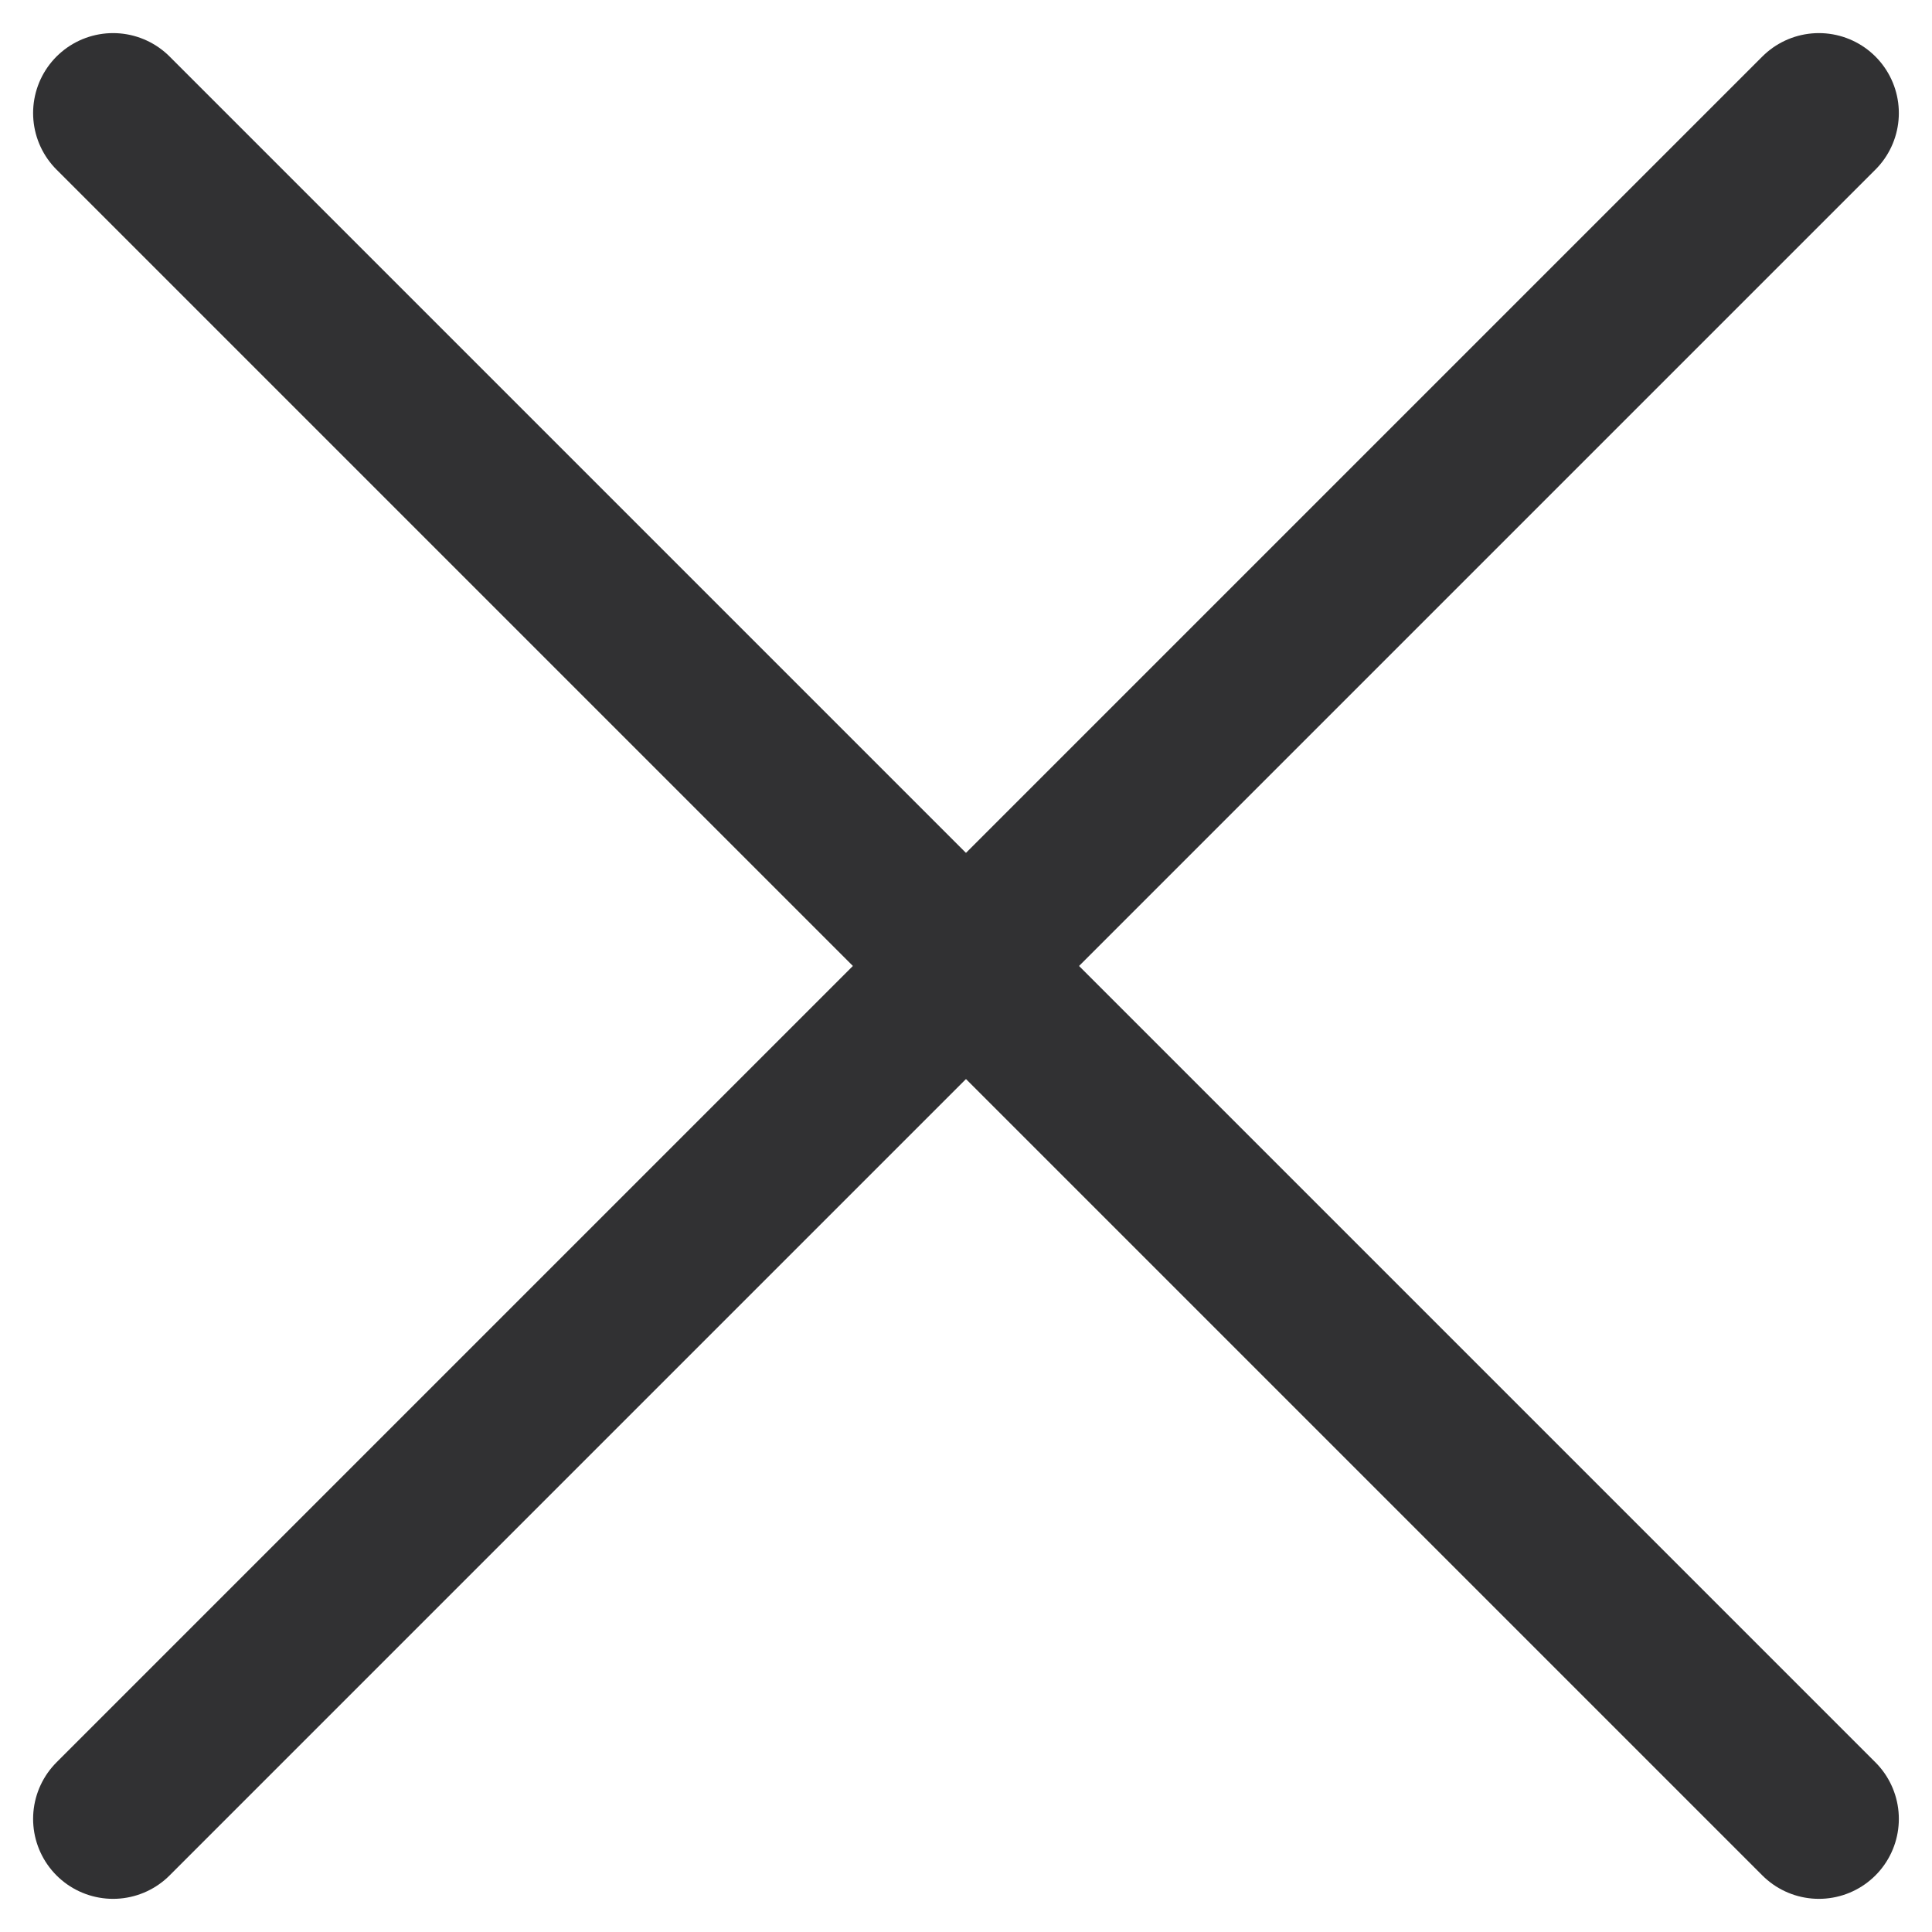
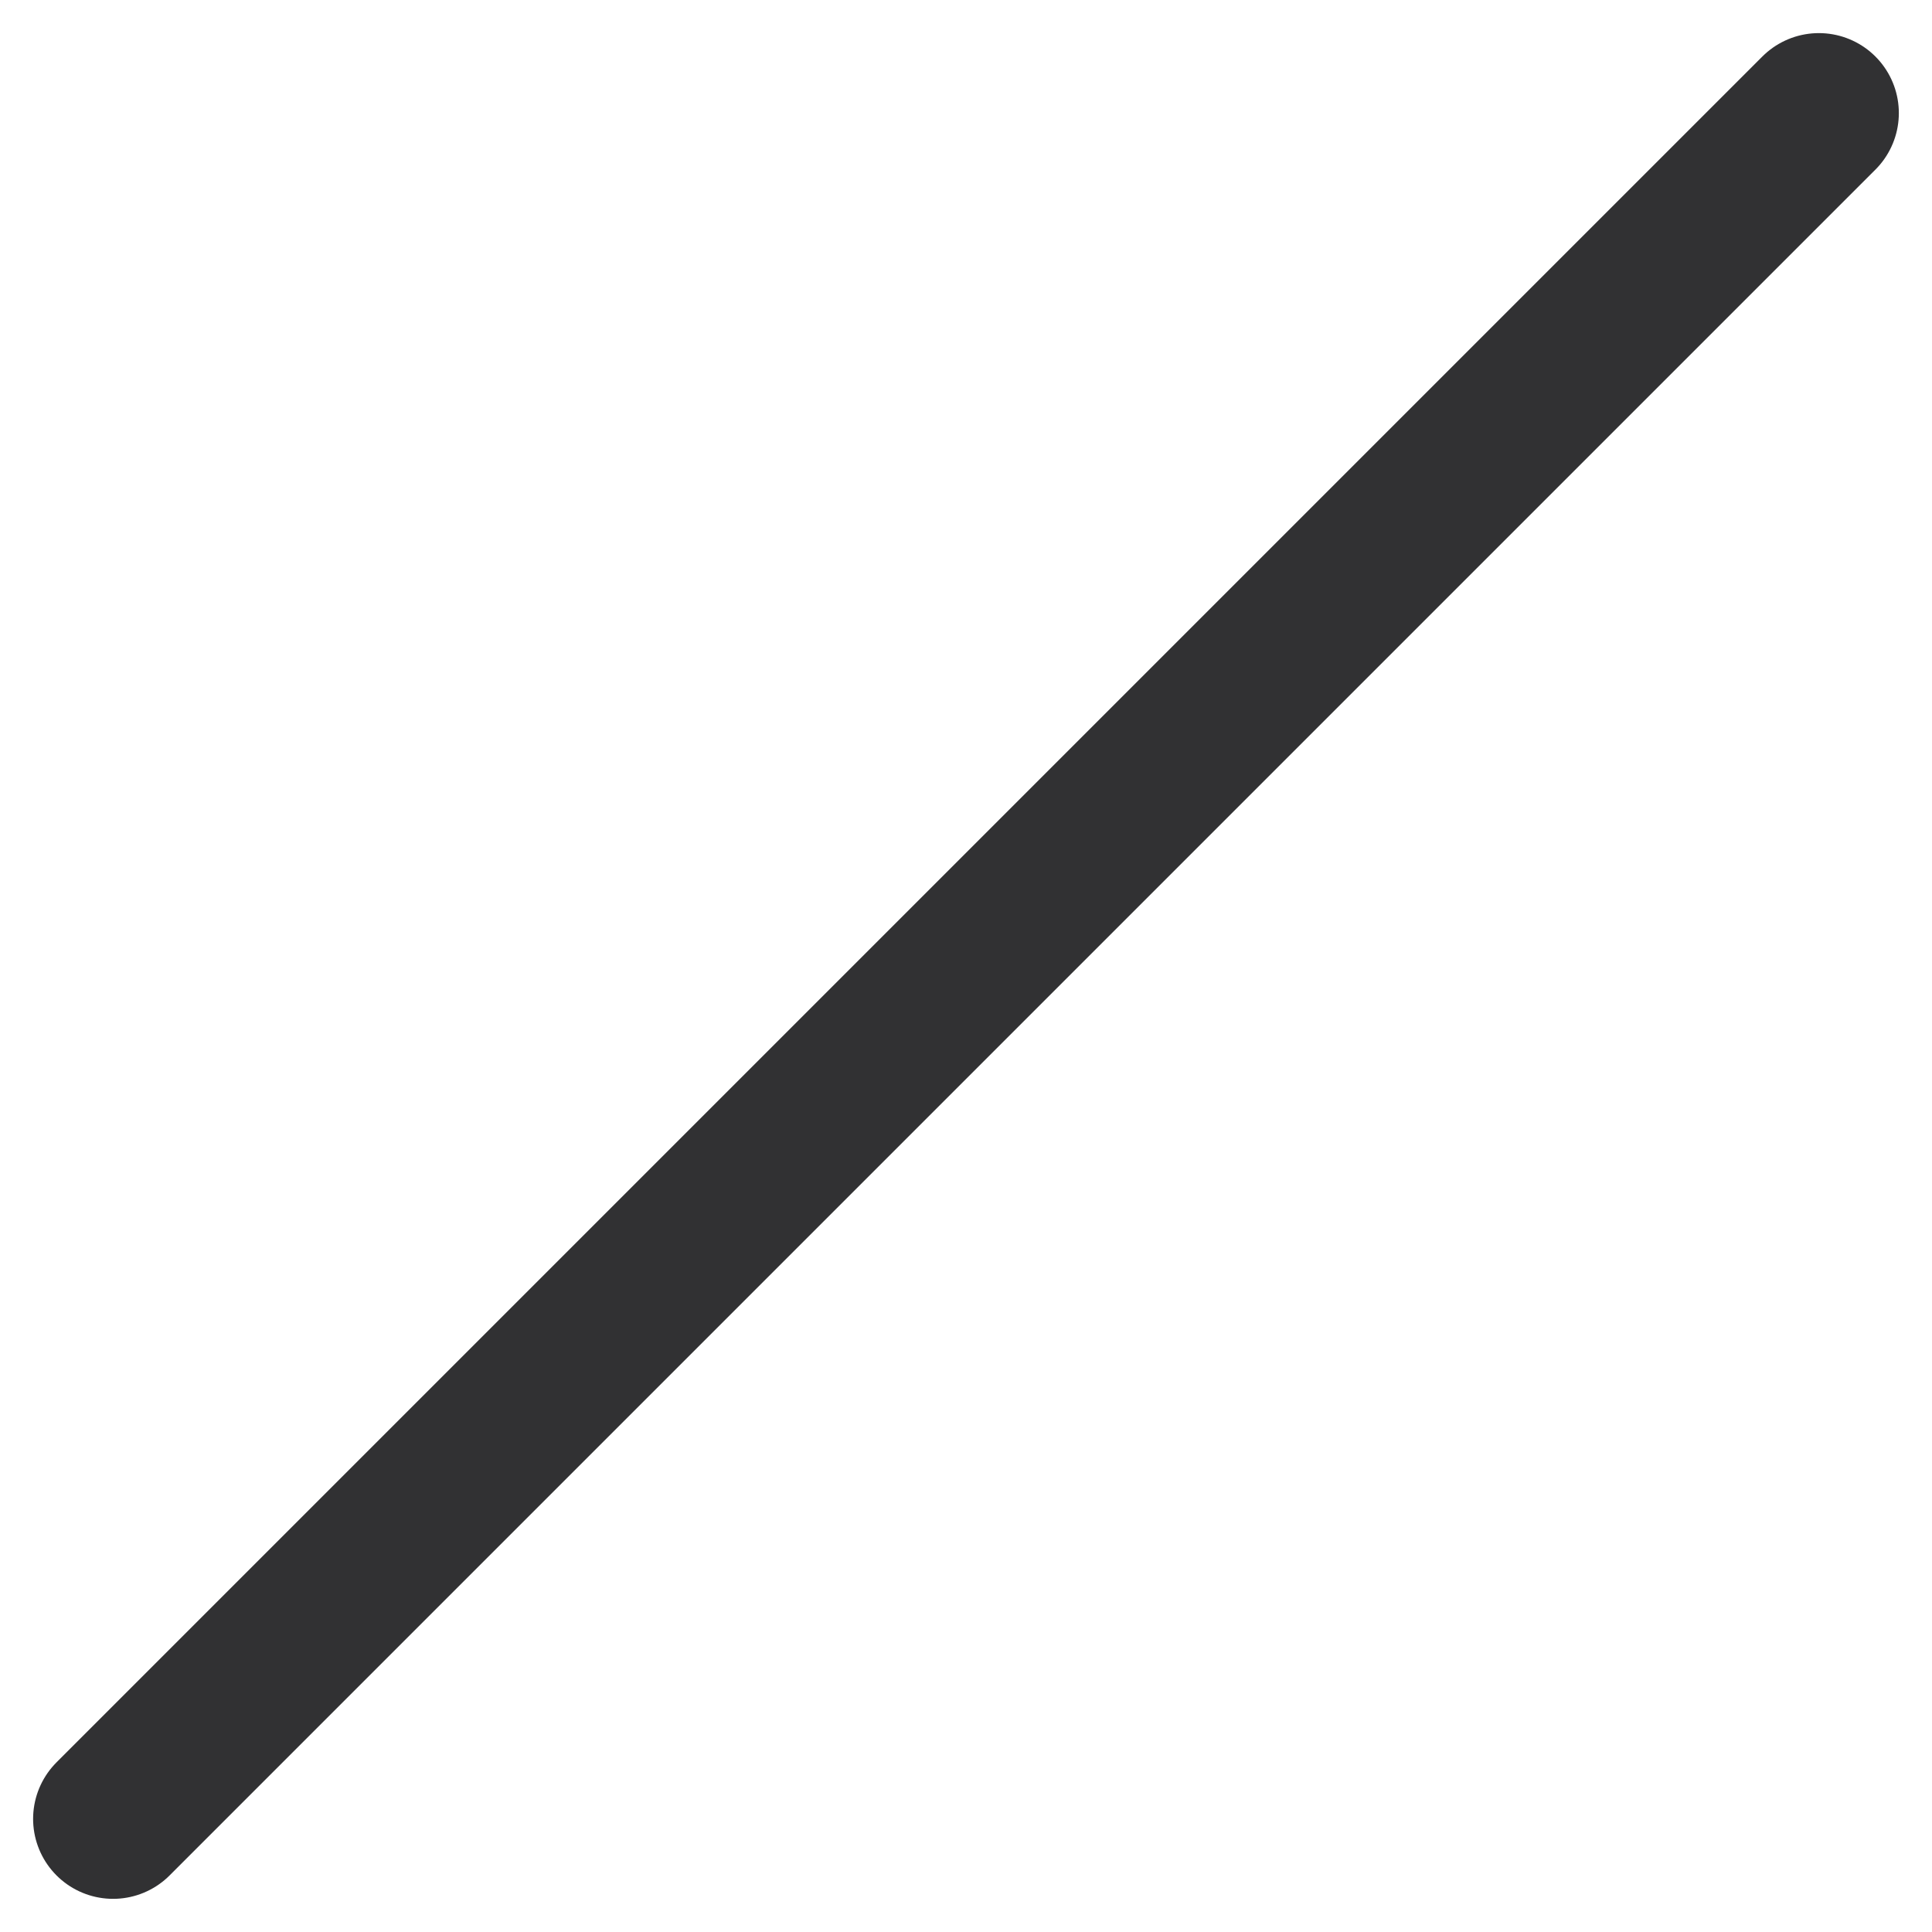
<svg xmlns="http://www.w3.org/2000/svg" width="36.243" height="36.243" viewBox="0 0 36.243 36.243">
  <g id="close-ico" transform="translate(-495.379 -522.379)">
-     <line id="Line_1" data-name="Line 1" x2="32" y2="32" transform="translate(497.5 524.5)" fill="none" stroke="#313133" stroke-linecap="round" stroke-width="3" />
    <line id="Line_2" data-name="Line 2" x1="32" y2="32" transform="translate(497.5 524.5)" fill="none" stroke="#313133" stroke-linecap="round" stroke-width="3" />
  </g>
</svg>